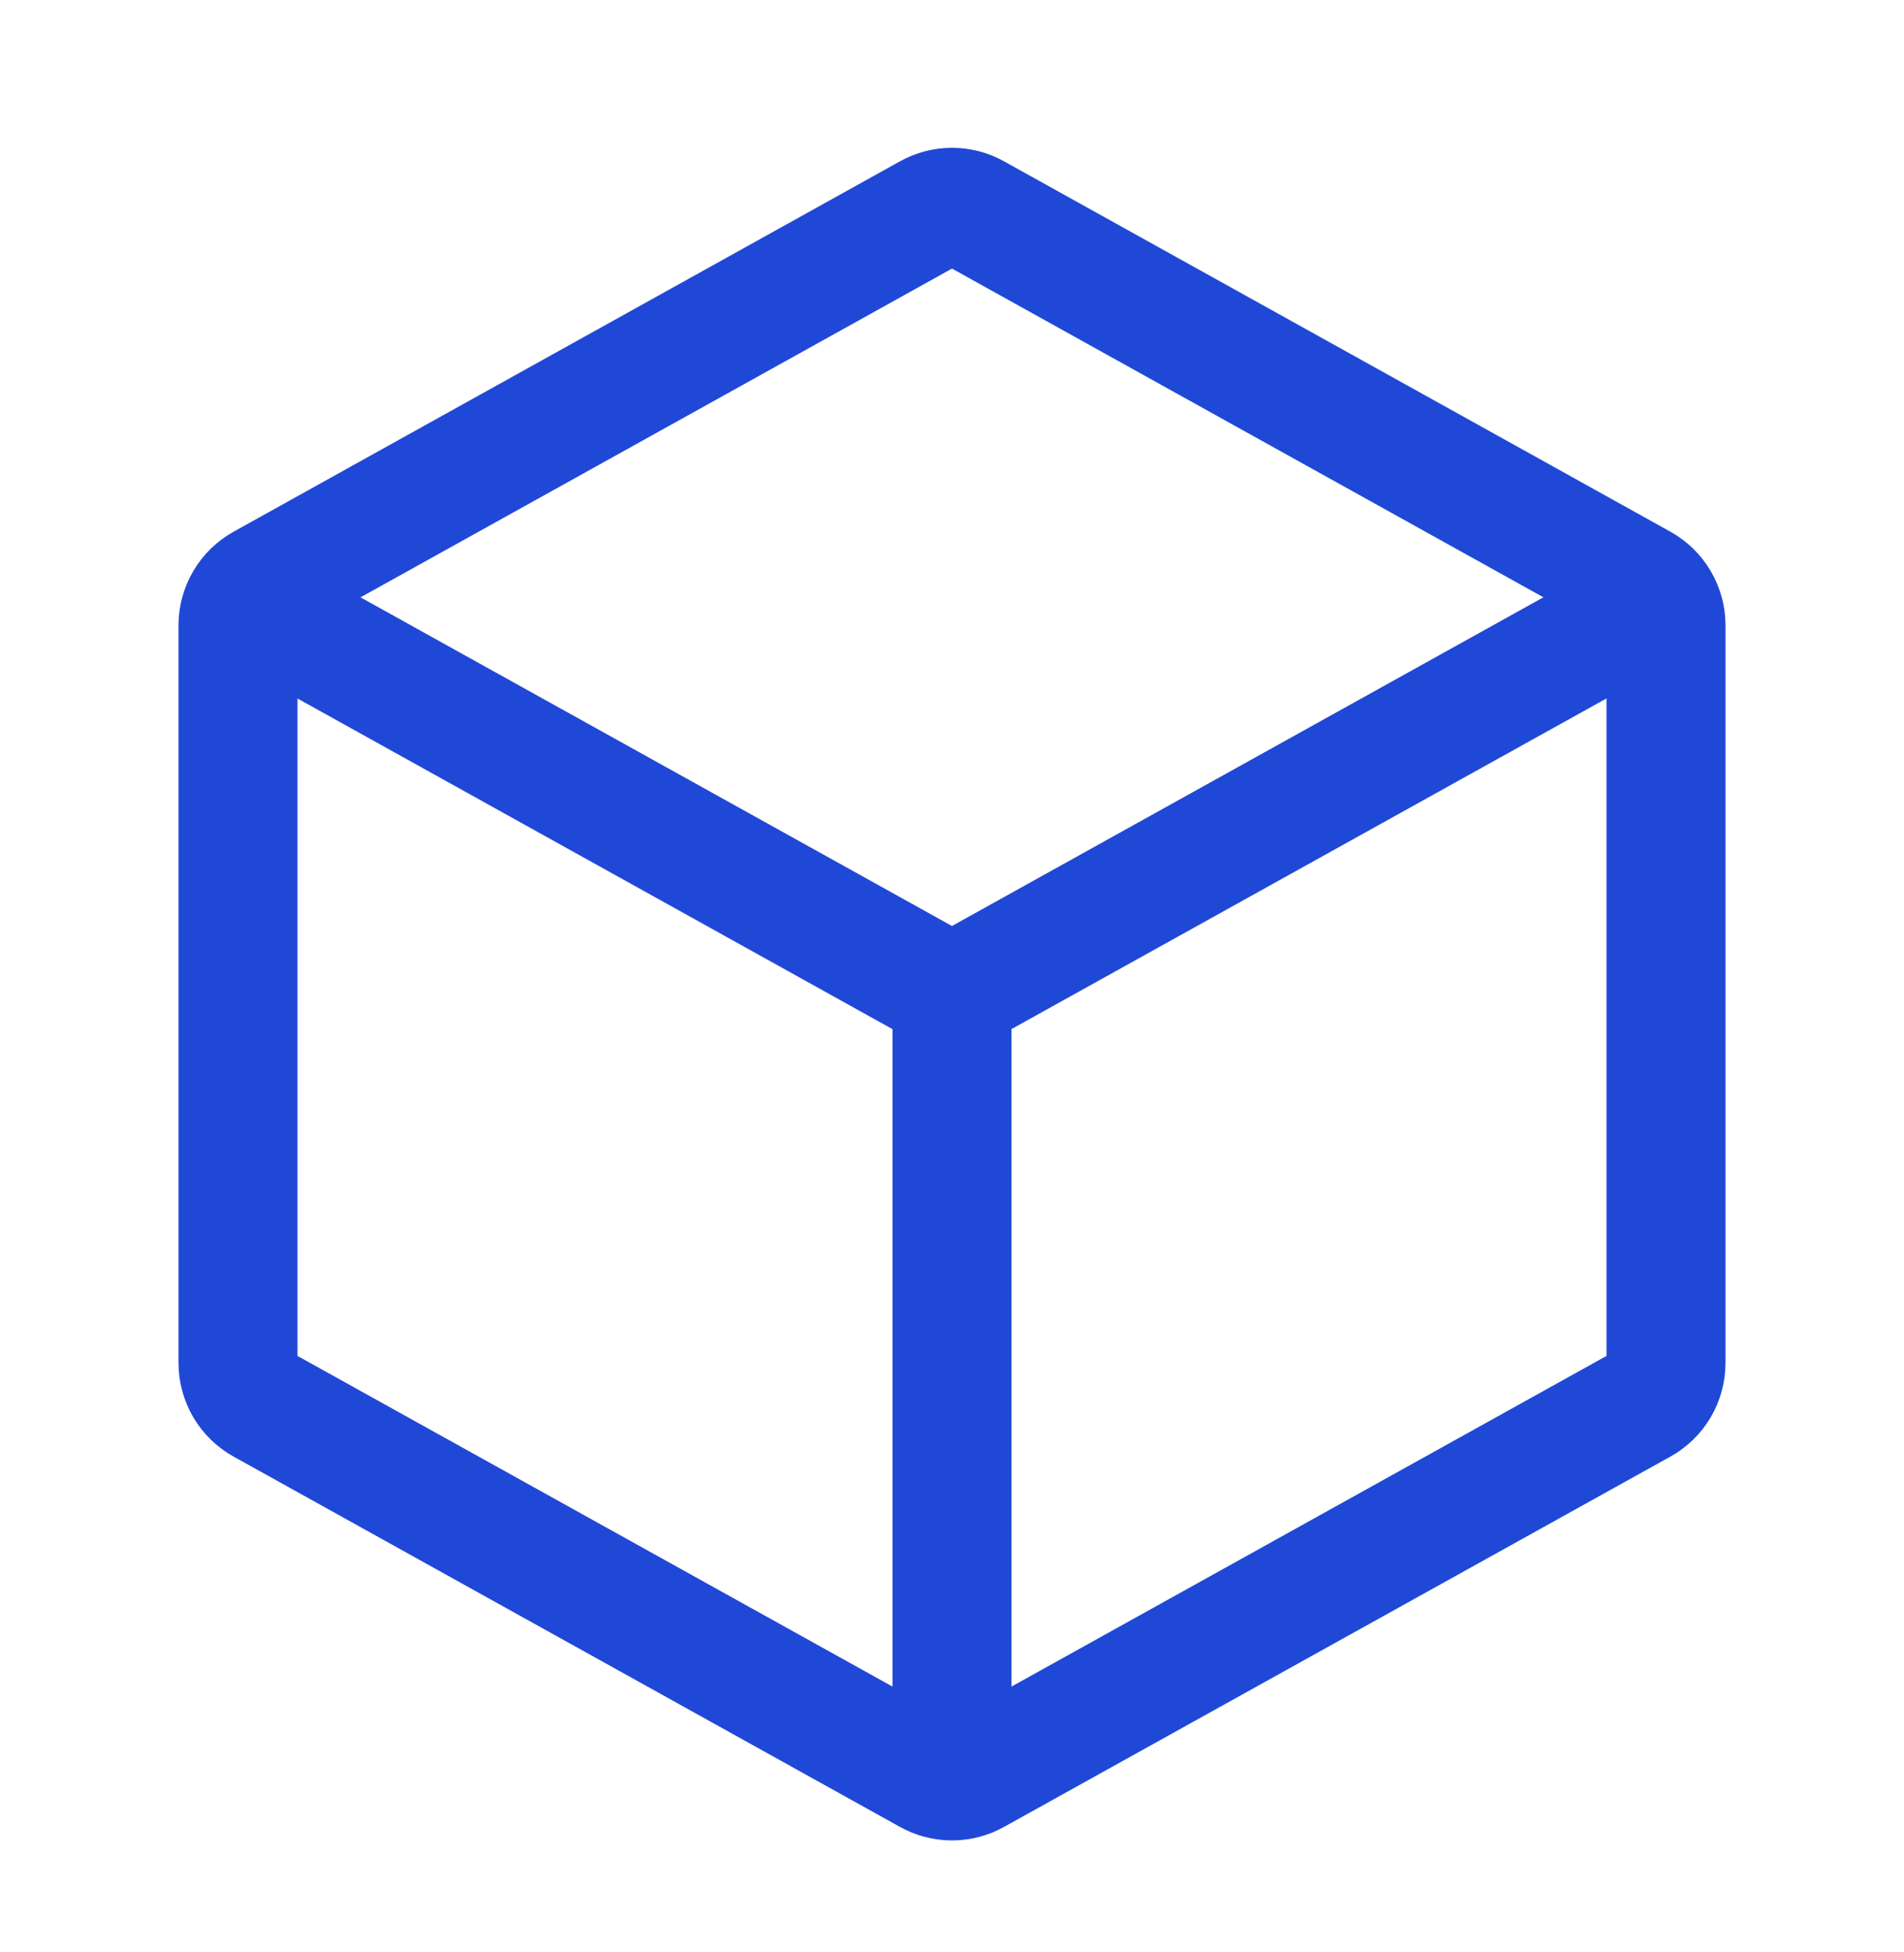
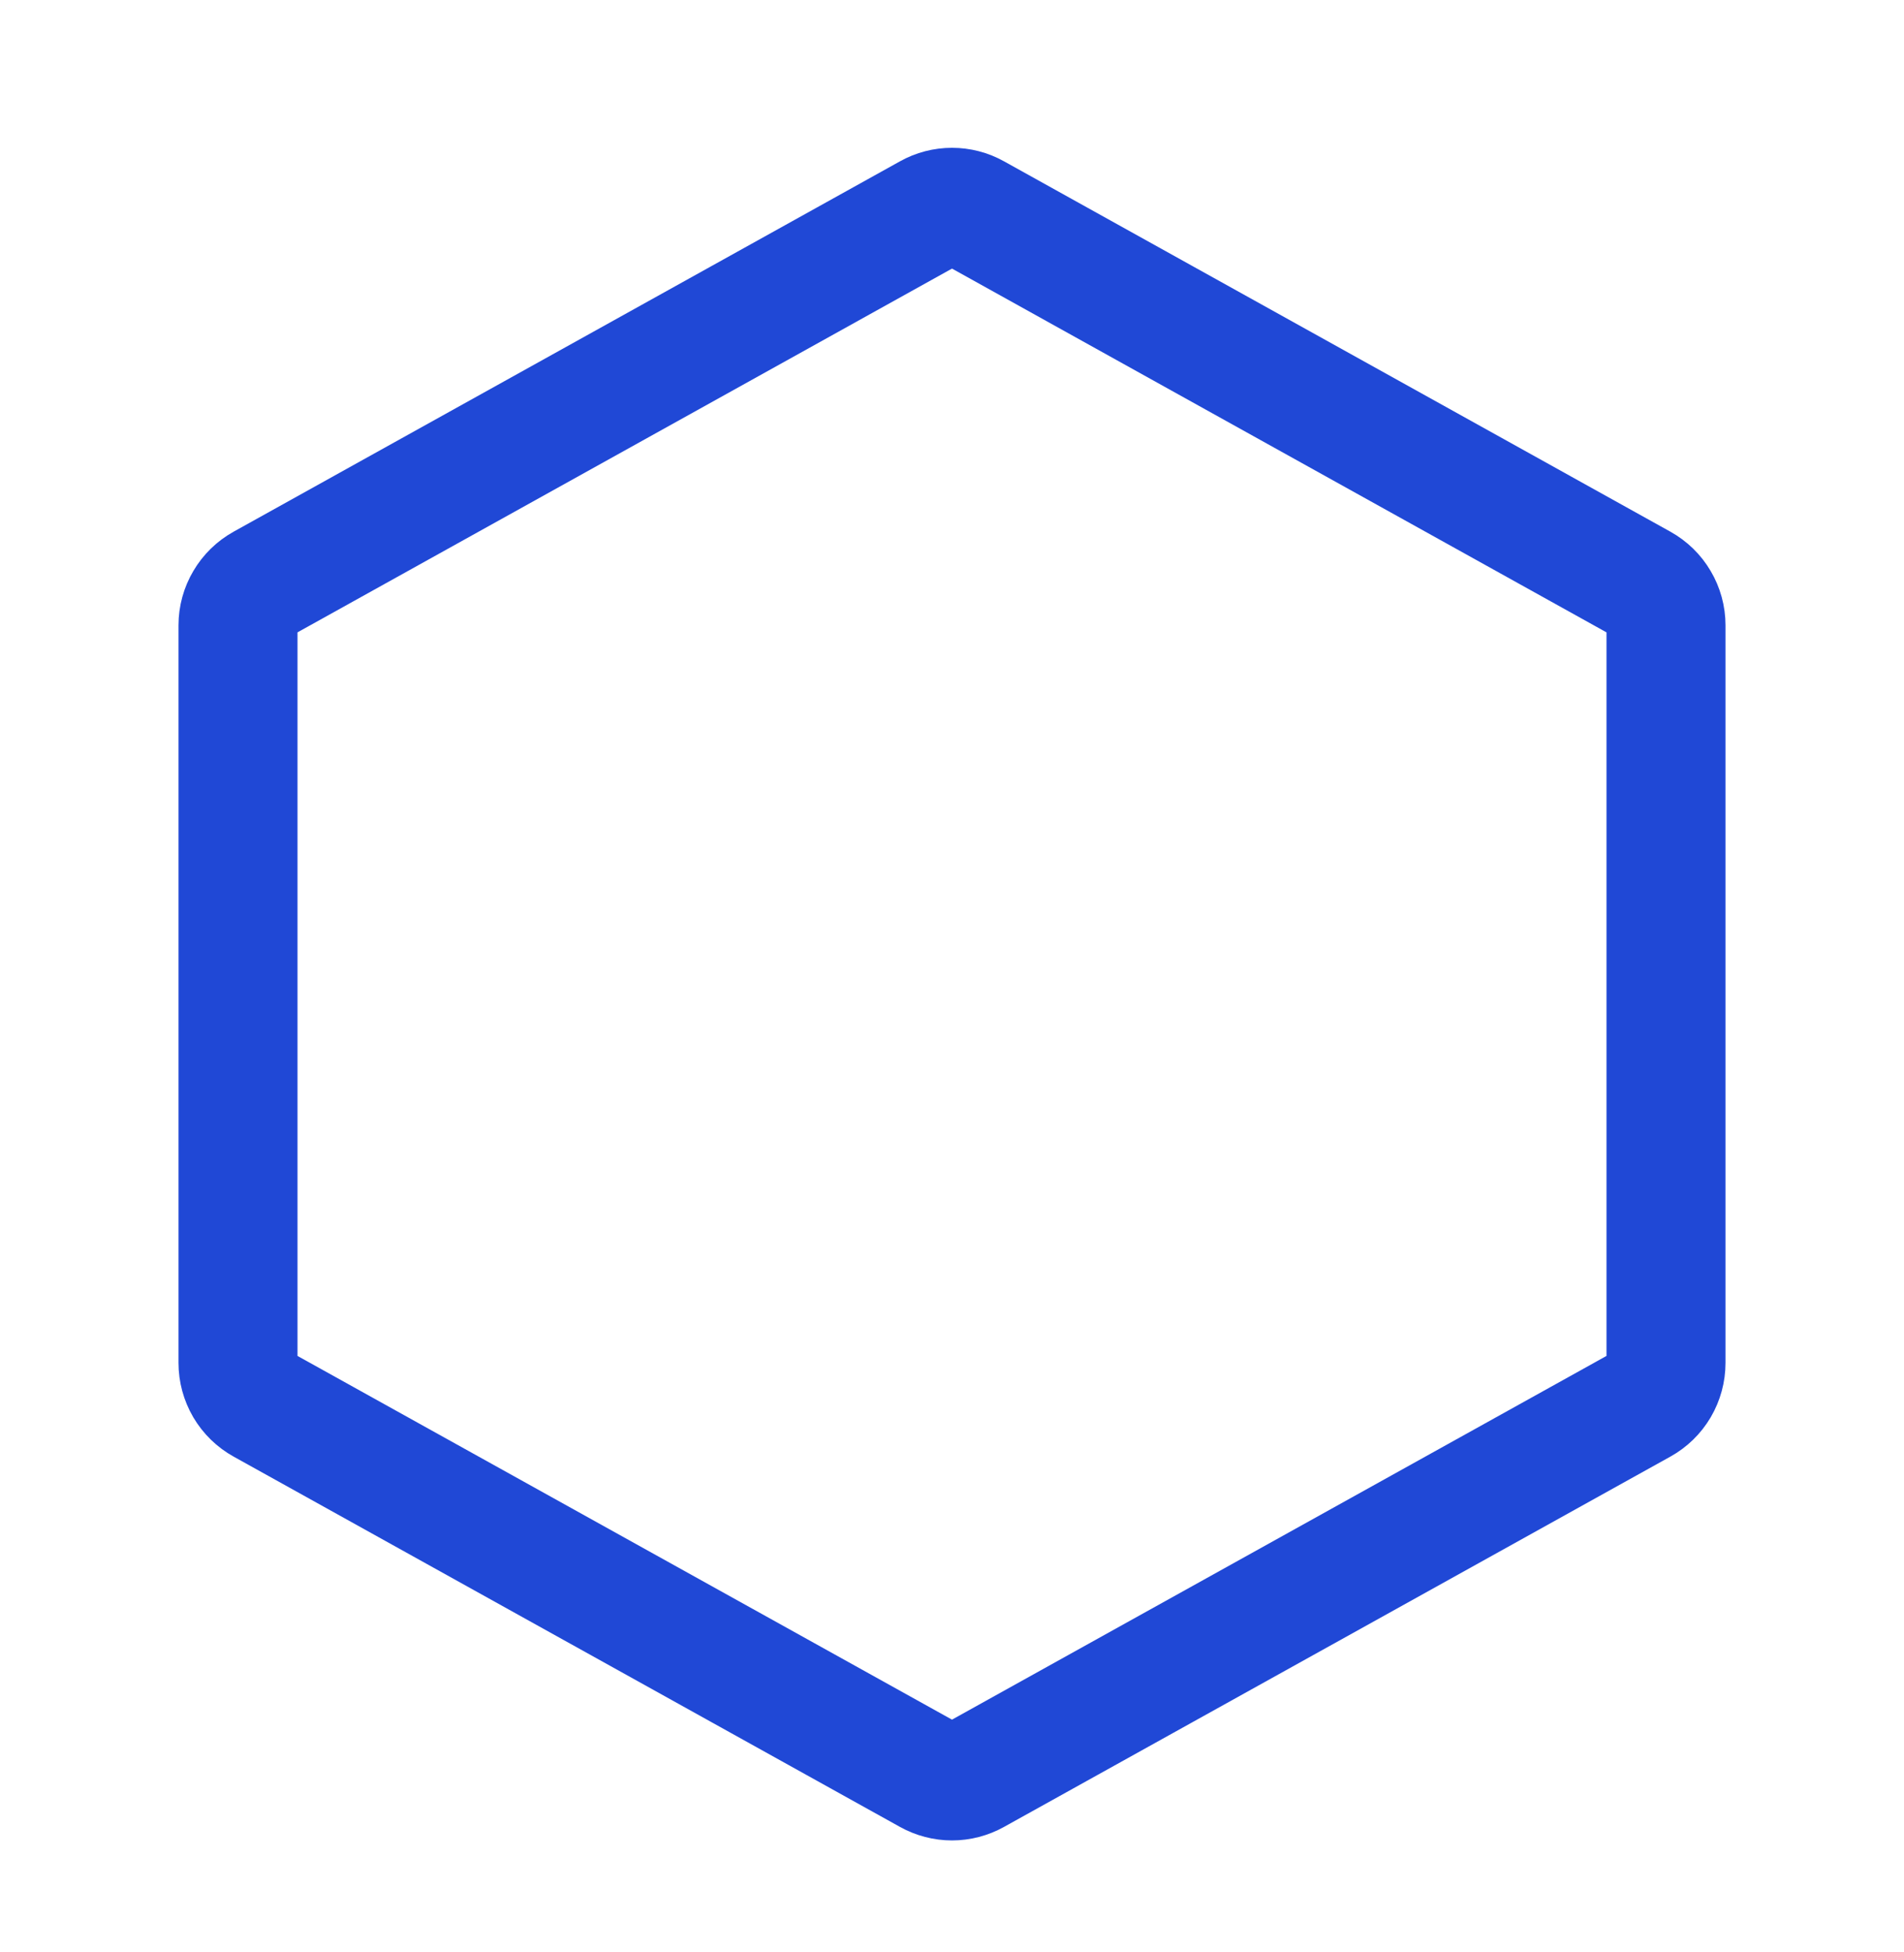
<svg xmlns="http://www.w3.org/2000/svg" width="40" height="41" viewBox="0 0 40 41" fill="none">
  <path d="M35 13.131V28.621C35 28.8 34.952 28.975 34.862 29.129C34.771 29.283 34.641 29.41 34.485 29.496L20.485 37.273C20.337 37.355 20.17 37.399 20 37.399C19.83 37.399 19.663 37.355 19.515 37.273L5.515 29.496C5.359 29.41 5.229 29.283 5.138 29.129C5.048 28.975 5 28.8 5 28.621V13.131C5 12.953 5.048 12.778 5.139 12.625C5.229 12.471 5.359 12.345 5.515 12.258L19.515 4.48C19.663 4.397 19.83 4.354 20 4.354C20.17 4.354 20.337 4.397 20.485 4.48L34.485 12.258C34.641 12.345 34.771 12.471 34.861 12.625C34.952 12.778 35 12.953 35 13.131Z" stroke="#2048D6" stroke-width="2.5" stroke-linecap="round" stroke-linejoin="round" />
-   <path d="M5.88 13.033L19.513 20.606C19.662 20.689 19.829 20.732 19.999 20.732C20.169 20.732 20.336 20.689 20.485 20.606L34.166 13.006M20 35.876V20.876" stroke="#2048D6" stroke-width="2.5" stroke-linecap="round" stroke-linejoin="round" />
</svg>